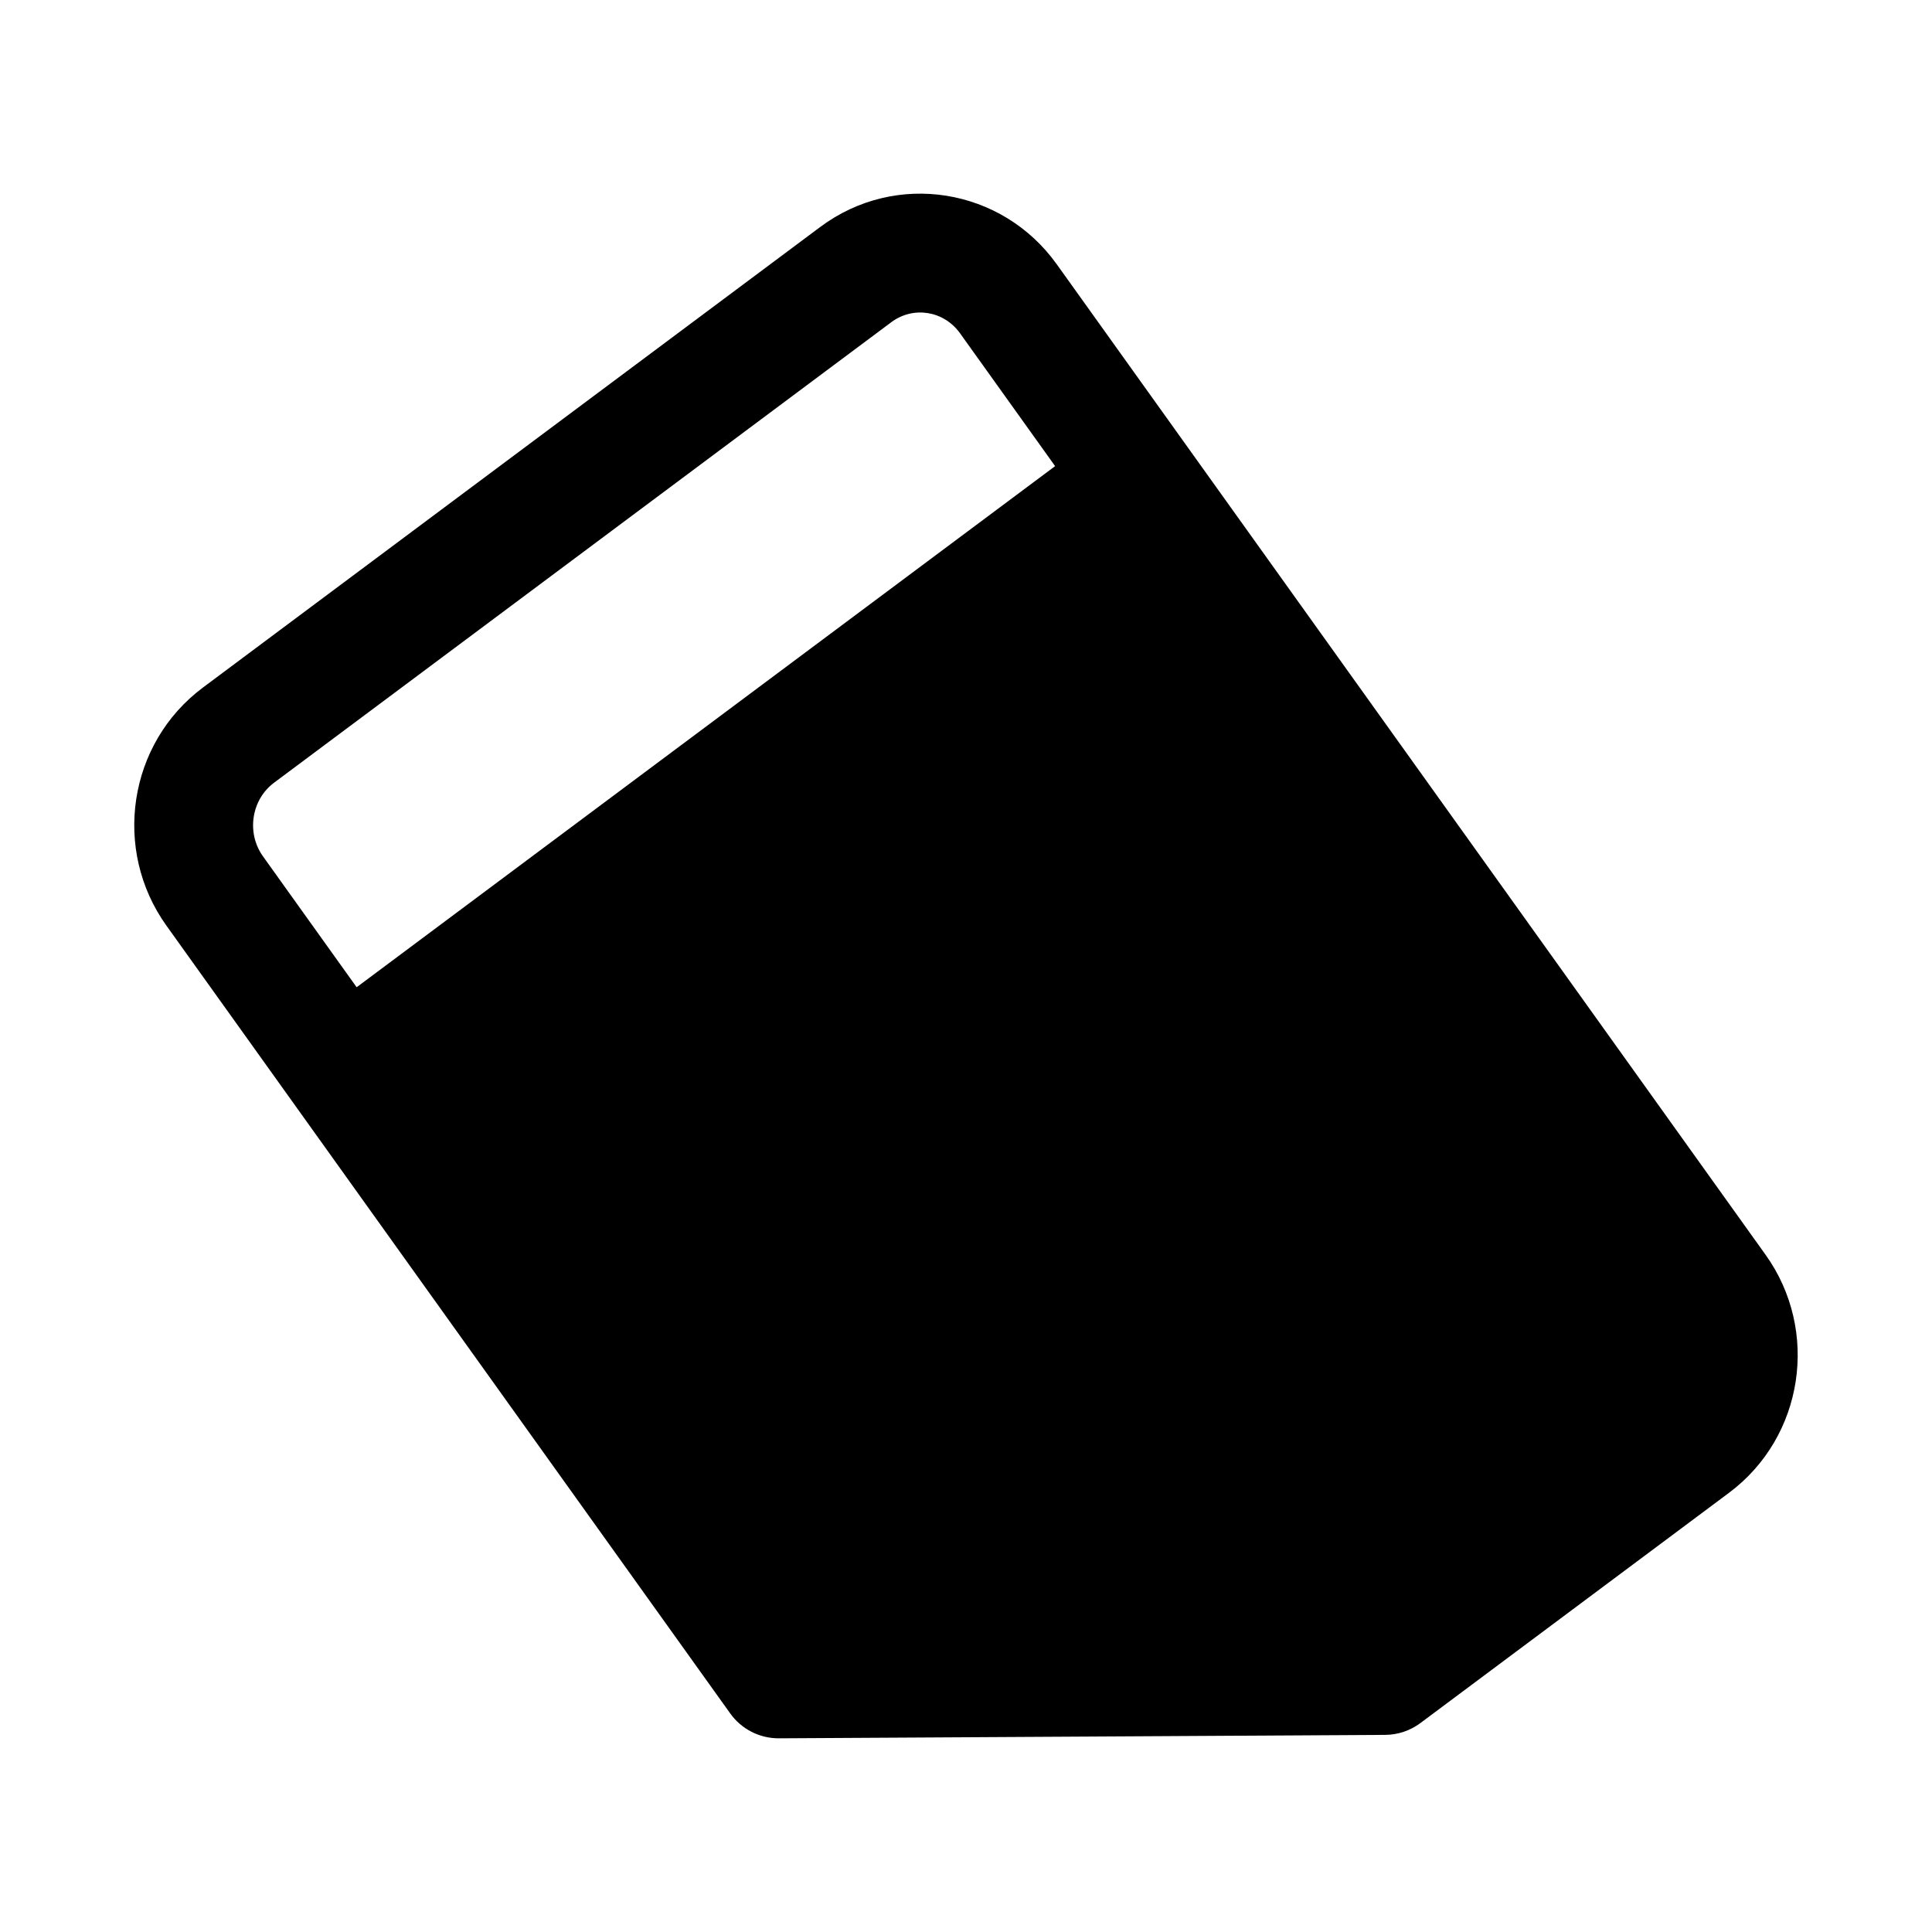
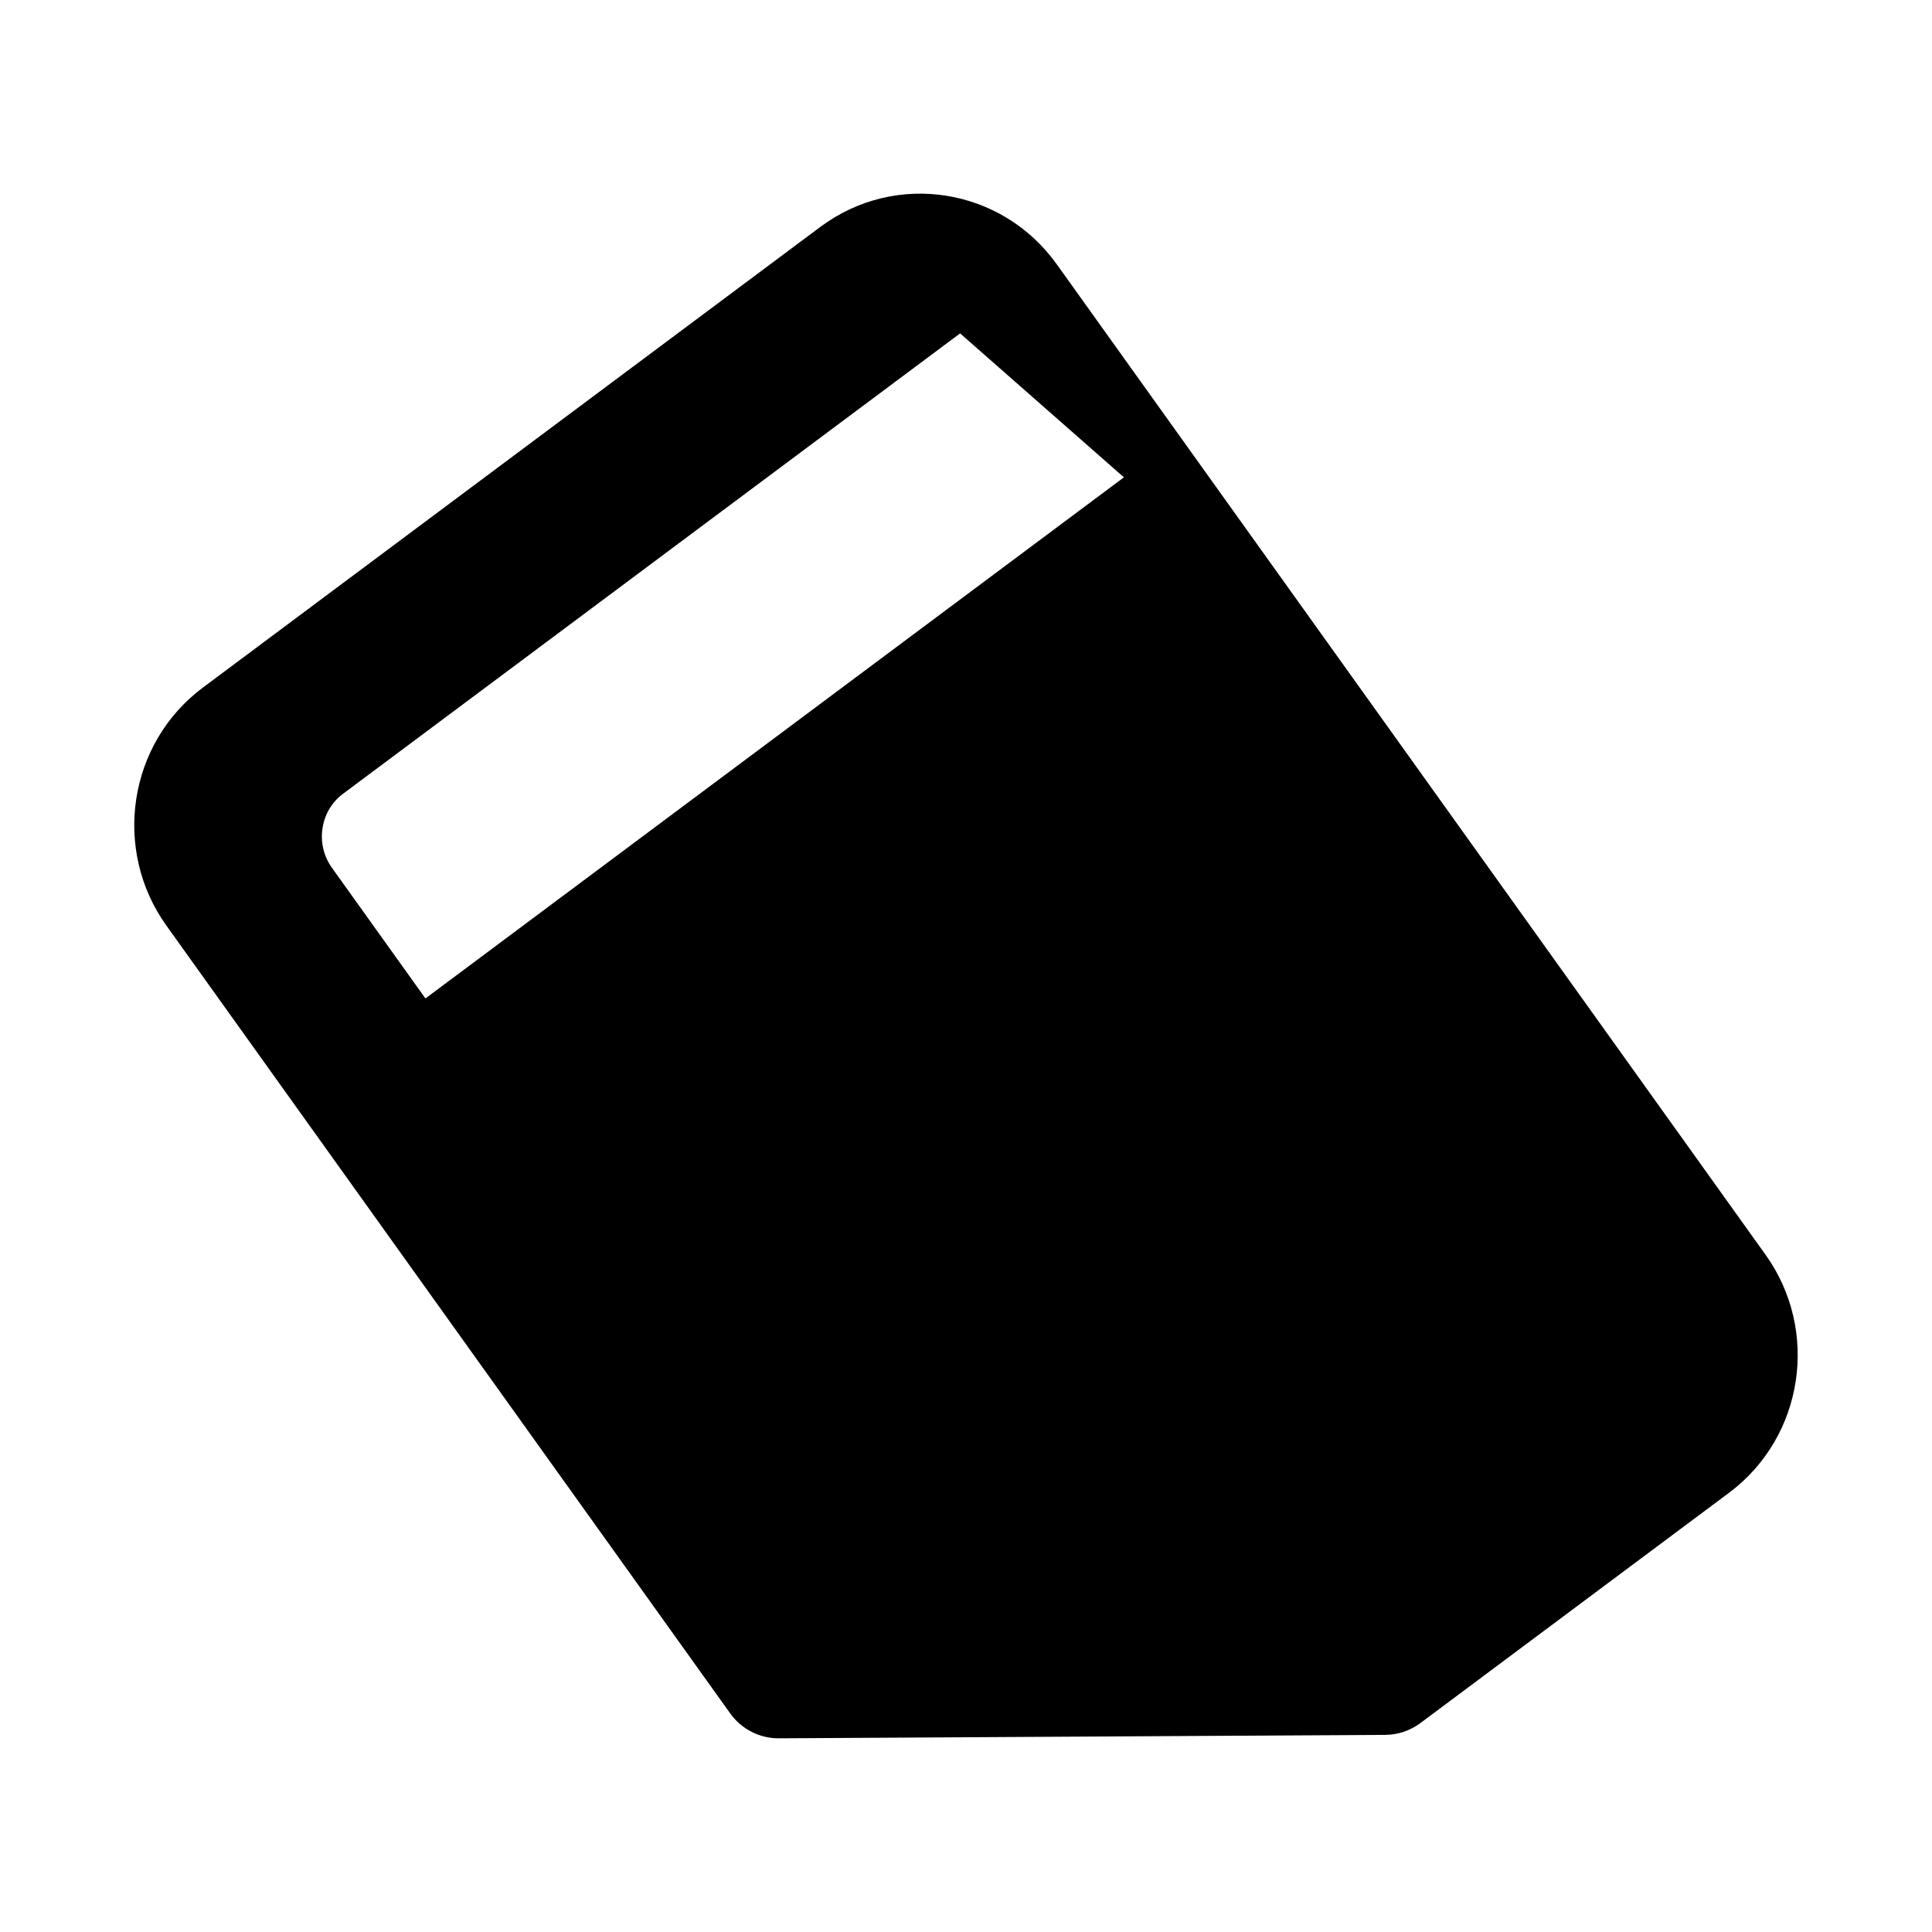
<svg xmlns="http://www.w3.org/2000/svg" fill="#000000" width="800px" height="800px" version="1.1" viewBox="144 144 512 512">
-   <path d="m398.44 232.35c-4.356-6.086-12.469-7.269-18.23-2.969l-163.6 122.06c-5.961 4.449-7.398 13.238-2.902 19.52l24.809 34.668 185.1-138.1zm-37.059-28.207c20.051-14.961 48.156-10.387 62.664 9.883l187.85 262.5c14.367 20.074 10.168 48.27-9.684 63.078l-81.801 61.031c-2.695 2.008-5.961 3.106-9.324 3.125l-160.67 0.91c-5.109 0.027-9.918-2.426-12.891-6.582l-149.43-208.8c-14.367-20.078-10.168-48.27 9.684-63.082z" fill-rule="evenodd" />
+   <path d="m398.44 232.35l-163.6 122.06c-5.961 4.449-7.398 13.238-2.902 19.52l24.809 34.668 185.1-138.1zm-37.059-28.207c20.051-14.961 48.156-10.387 62.664 9.883l187.85 262.5c14.367 20.074 10.168 48.27-9.684 63.078l-81.801 61.031c-2.695 2.008-5.961 3.106-9.324 3.125l-160.67 0.91c-5.109 0.027-9.918-2.426-12.891-6.582l-149.43-208.8c-14.367-20.078-10.168-48.27 9.684-63.082z" fill-rule="evenodd" />
</svg>